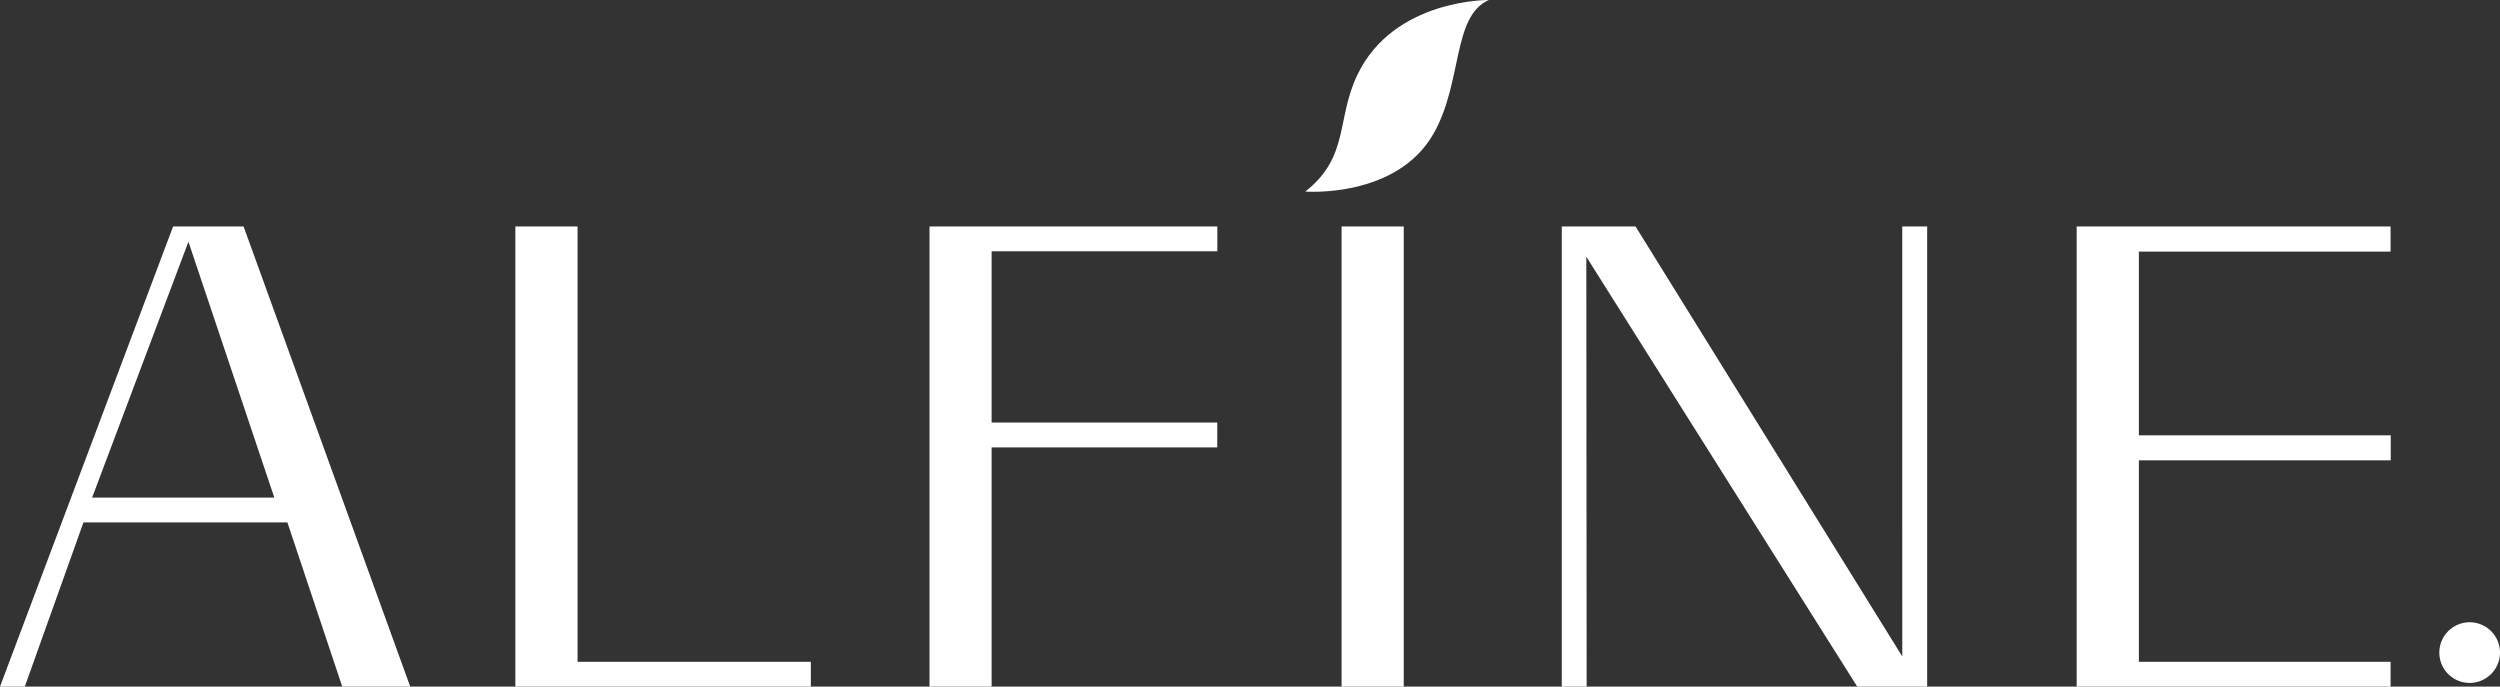
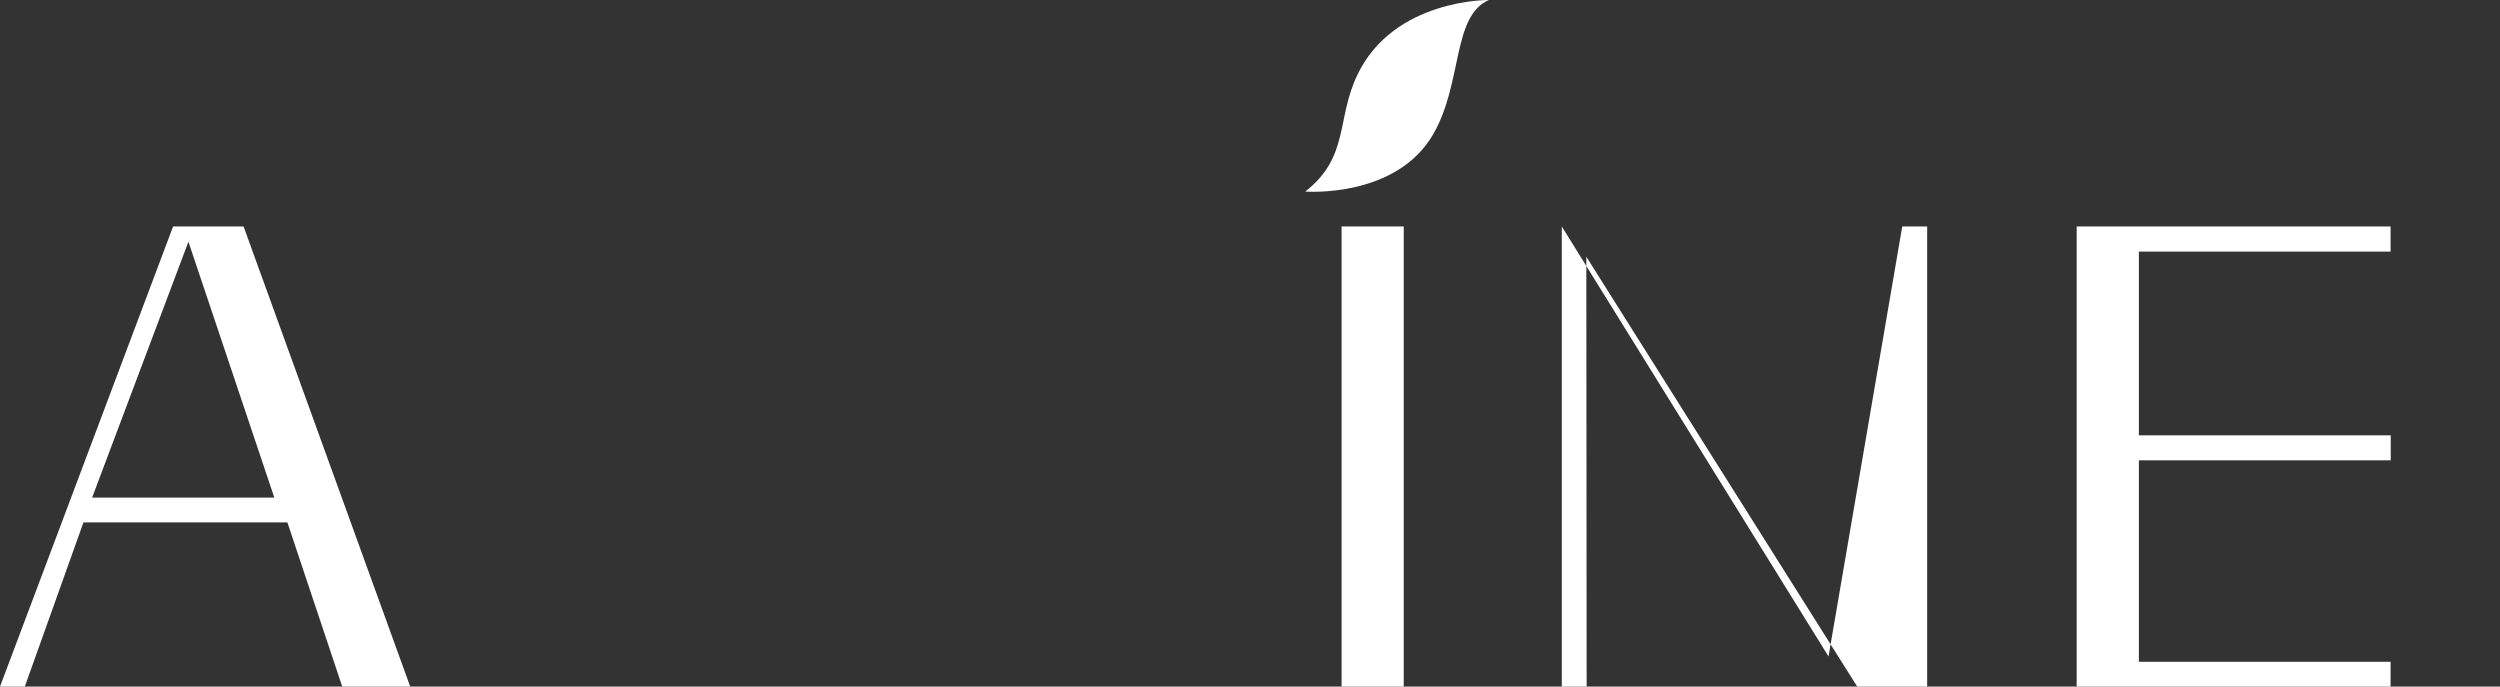
<svg xmlns="http://www.w3.org/2000/svg" width="200" height="54.93" viewBox="0 0 200 54.93">
  <rect x="0" y="0" width="200" height="54.93" fill="#333333" stroke="none" />
  <g transform="translate(-80 -59)">
    <g transform="translate(80 77.116)">
      <path d="M258.53,385.866l7.706-20.472,6.872,20.472Zm15.622,1.981,4.39,13.14h5.438l-13.332-36.814h-5.638l-13.849,36.814h1.984l4.694-13.14Z" transform="translate(-251.162 -364.172)" fill="#fff" />
-       <path d="M286.719,399H305.38v1.982H281.743V364.172h4.976Z" transform="translate(-240.514 -364.172)" fill="#fff" />
-       <path d="M311.281,400.986h-4.969V364.172h23.027v1.984H311.281v13.705h18.052v1.986H311.281Z" transform="translate(-231.952 -364.172)" fill="#fff" />
      <path d="M335.513,400.986h-4.972V364.172h4.972Z" transform="translate(-223.214 -364.172)" fill="#fff" />
-       <path d="M371.165,364.172h1.993v36.814h-5.593l-21.674-34.391.025,34.391h-1.988V364.172h5.9l21.339,34.4Z" transform="translate(-218.985 -364.172)" fill="#fff" />
+       <path d="M371.165,364.172h1.993v36.814h-5.593l-21.674-34.391.025,34.391h-1.988V364.172l21.339,34.4Z" transform="translate(-218.985 -364.172)" fill="#fff" />
      <path d="M399.73,400.986H374.618V364.172H399.73v2.011H379.594v14.7h20.148v2H379.594v16.116H399.73Z" transform="translate(-208.484 -364.172)" fill="#fff" />
-       <path d="M395.491,389.381a2.426,2.426,0,1,1,2.427,2.423A2.423,2.423,0,0,1,395.491,389.381Z" transform="translate(-200.344 -355.287)" fill="#fff" />
    </g>
    <path d="M343.186,350.058s-7.57-.1-10.495,5.948c-1.728,3.567-.635,6.6-4.189,9.377,0,0,7.3.566,10.264-4.633C341.107,356.631,340.243,351.369,343.186,350.058Z" transform="translate(-144.082 -291.058)" fill="#fff" />
  </g>
</svg>